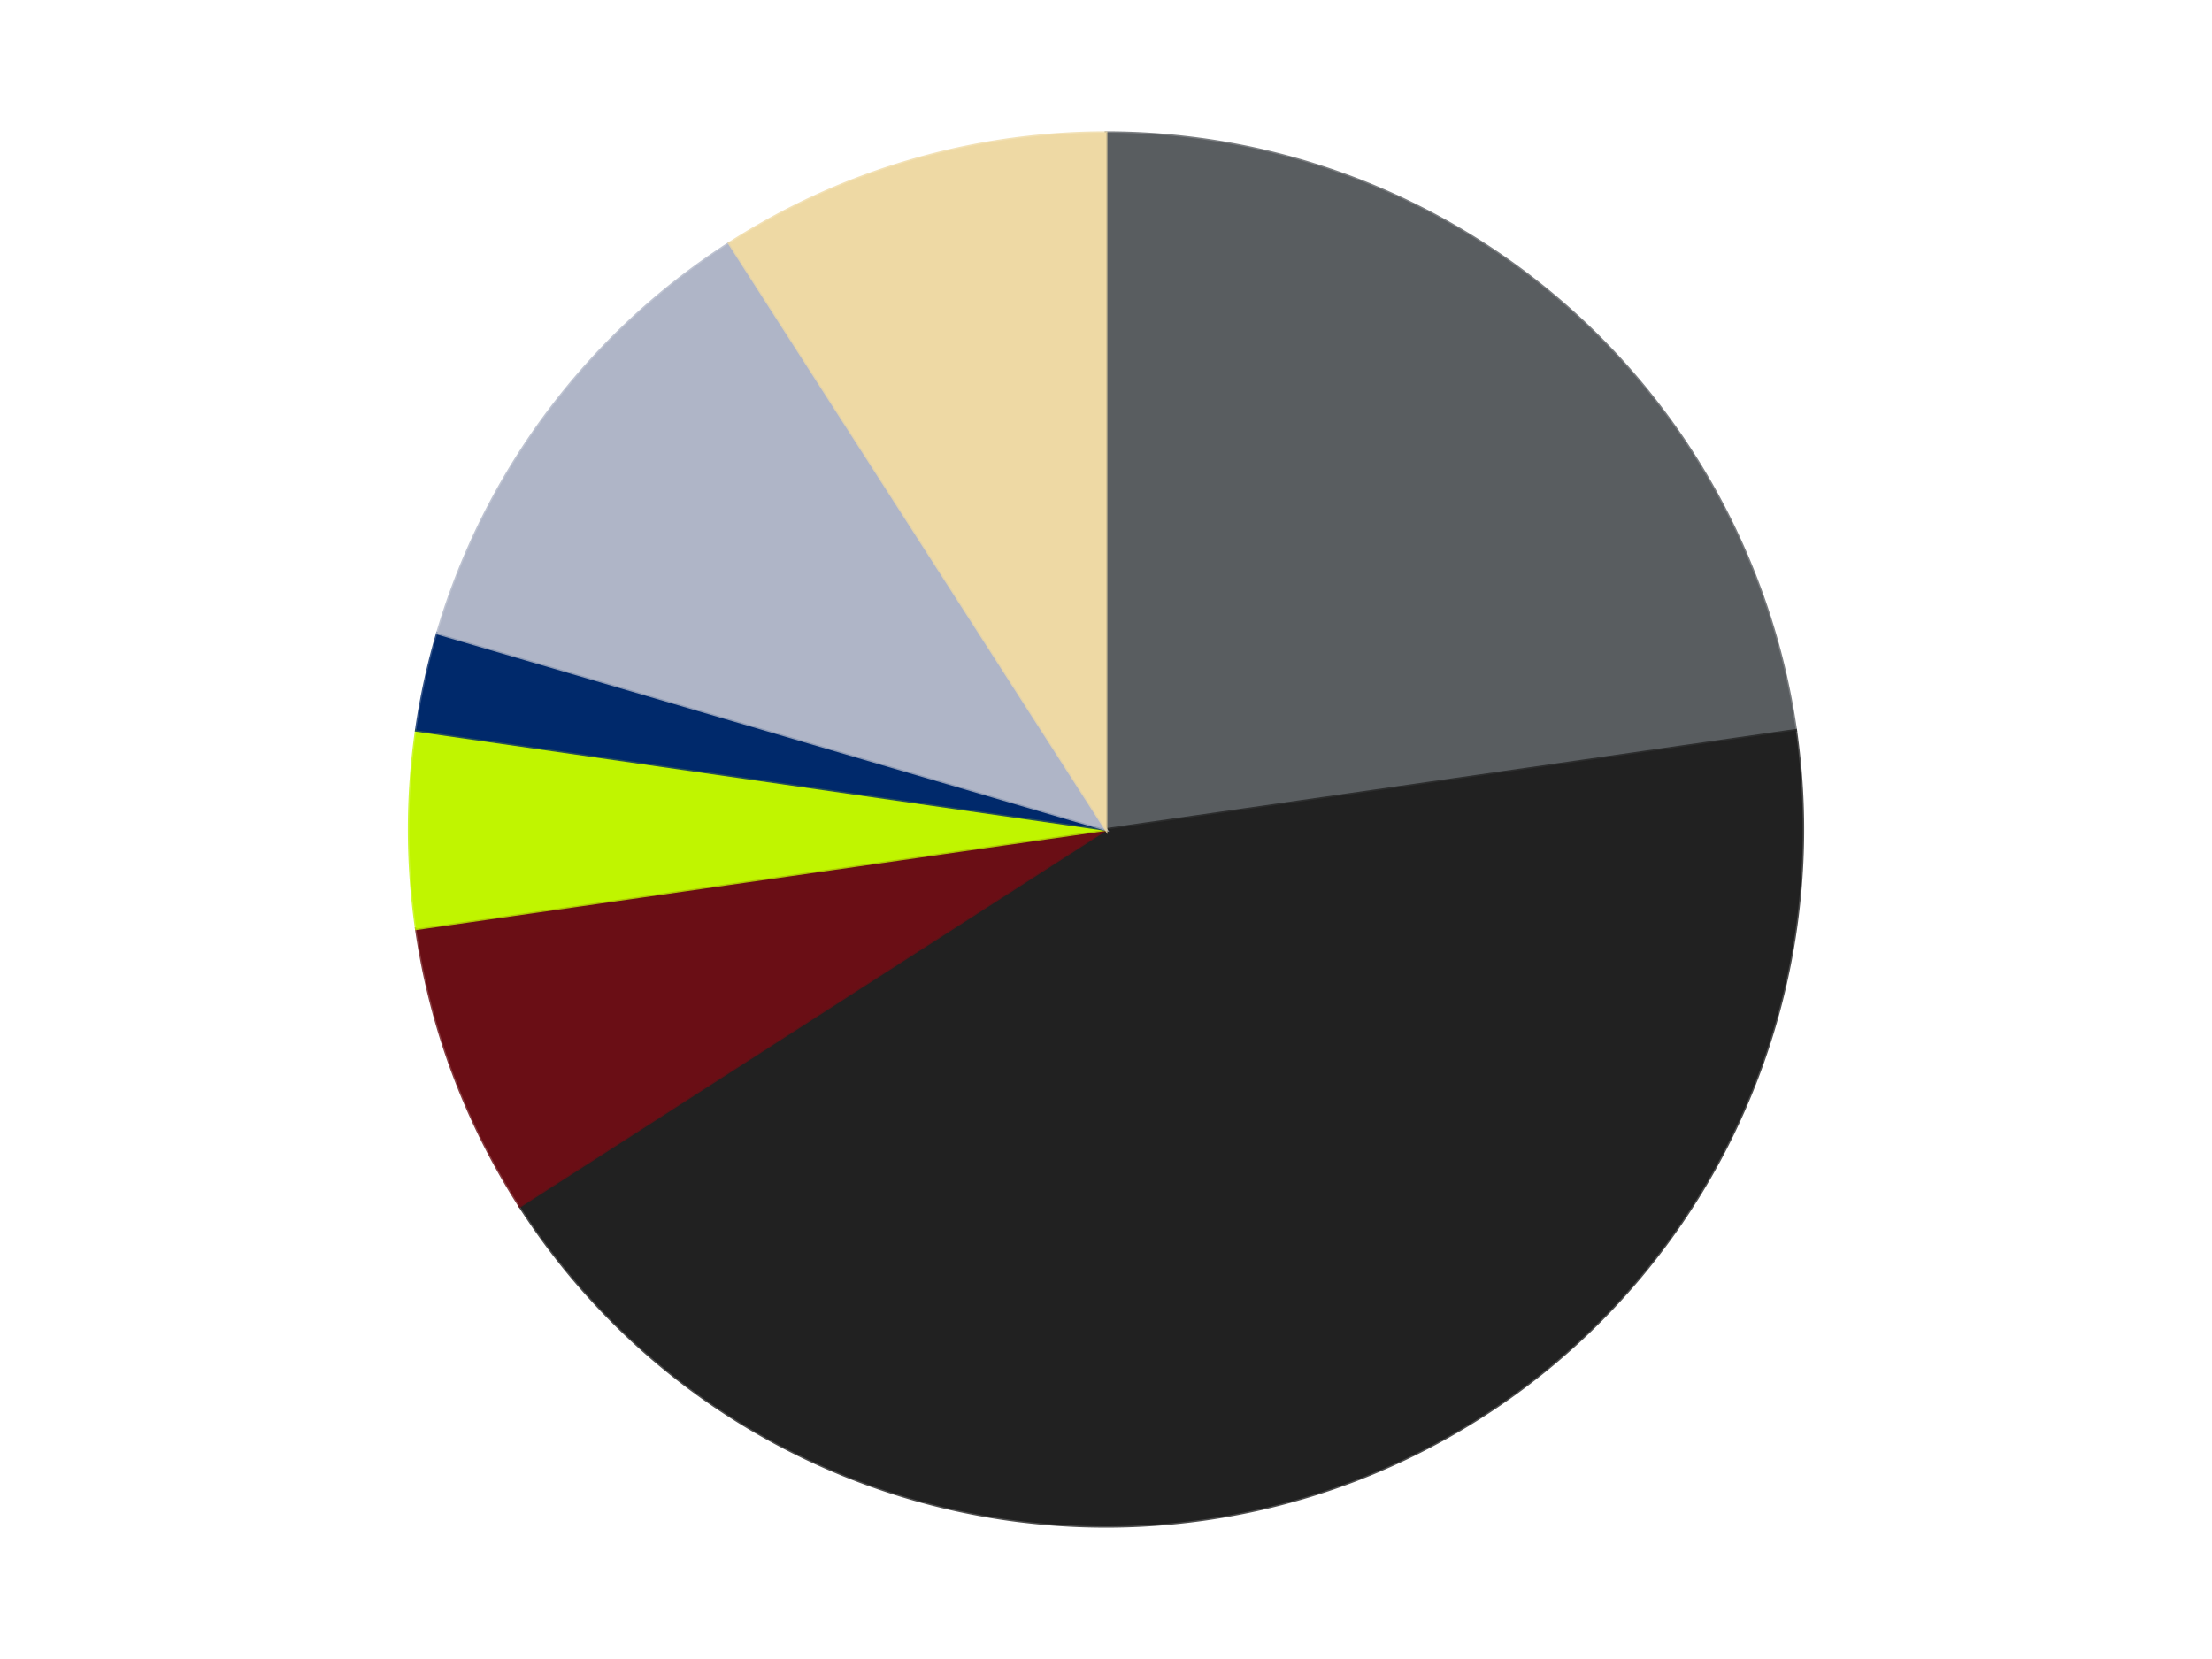
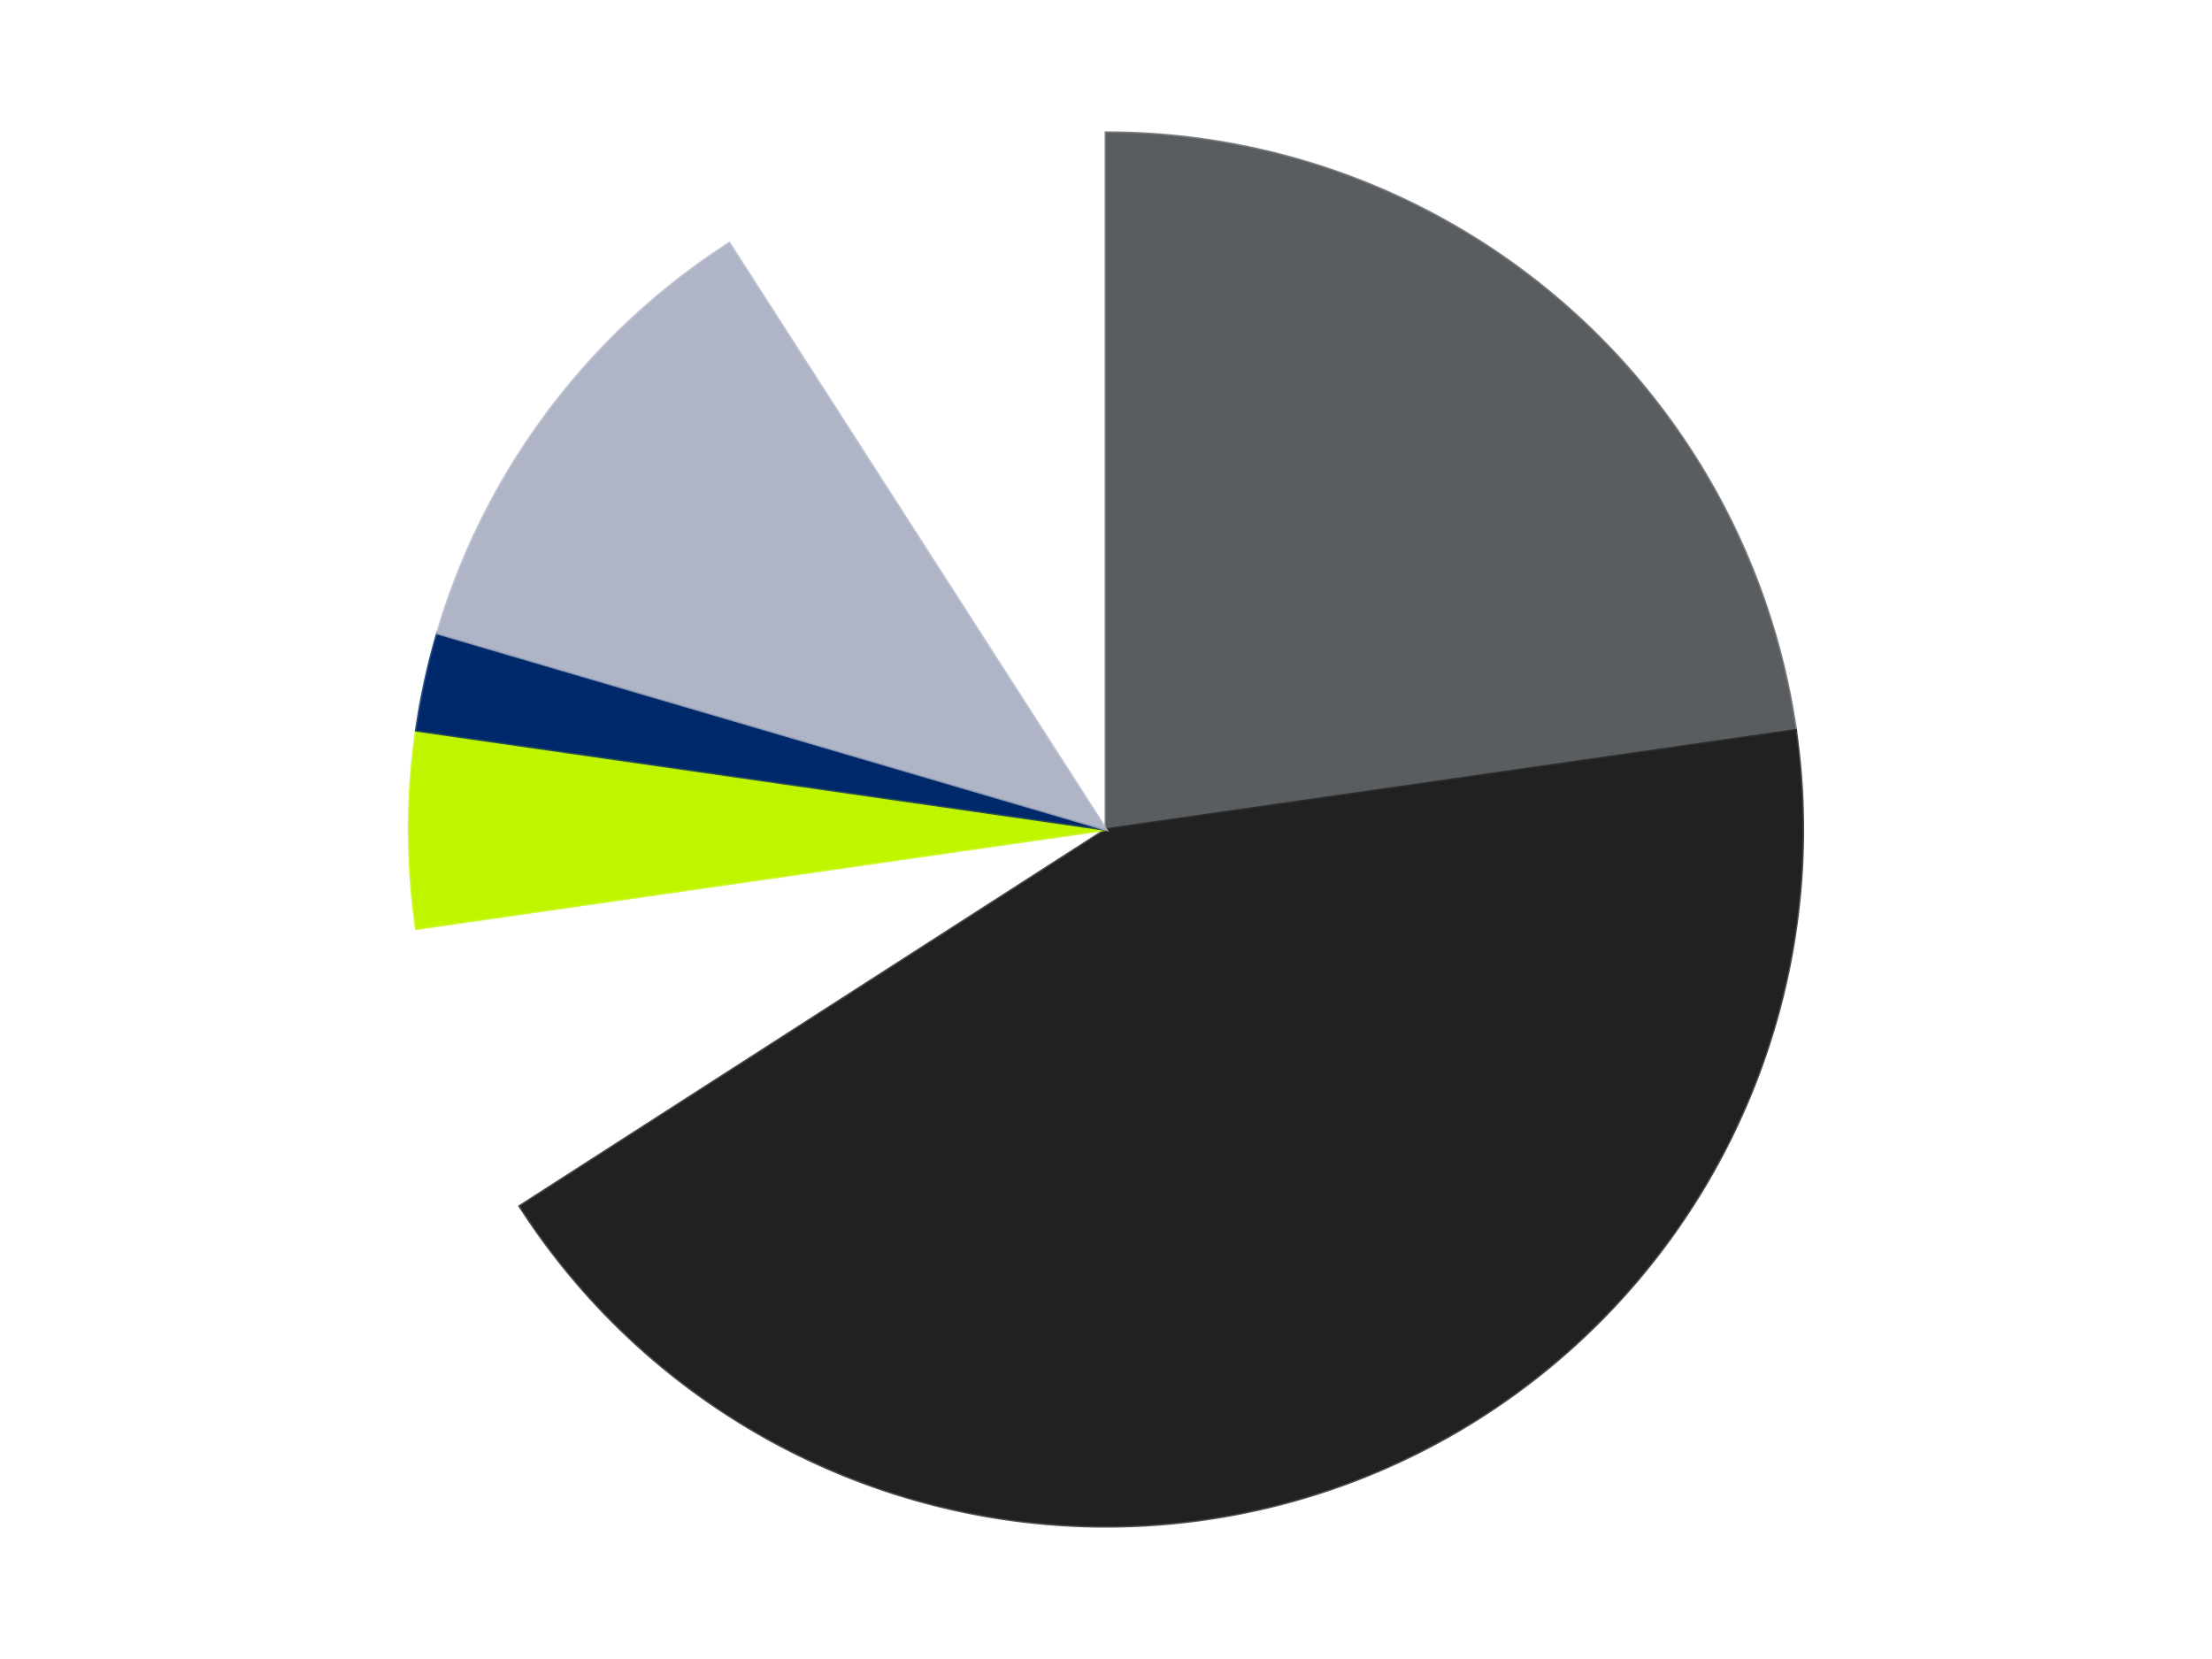
<svg xmlns="http://www.w3.org/2000/svg" xmlns:xlink="http://www.w3.org/1999/xlink" id="chart-ead068b5-d804-4287-8c17-7c8fb881f16b" class="pygal-chart" viewBox="0 0 800 600">
  <defs>
    <style type="text/css">#chart-ead068b5-d804-4287-8c17-7c8fb881f16b{-webkit-user-select:none;-webkit-font-smoothing:antialiased;font-family:Consolas,"Liberation Mono",Menlo,Courier,monospace}#chart-ead068b5-d804-4287-8c17-7c8fb881f16b .title{font-family:Consolas,"Liberation Mono",Menlo,Courier,monospace;font-size:16px}#chart-ead068b5-d804-4287-8c17-7c8fb881f16b .legends .legend text{font-family:Consolas,"Liberation Mono",Menlo,Courier,monospace;font-size:14px}#chart-ead068b5-d804-4287-8c17-7c8fb881f16b .axis text{font-family:Consolas,"Liberation Mono",Menlo,Courier,monospace;font-size:10px}#chart-ead068b5-d804-4287-8c17-7c8fb881f16b .axis text.major{font-family:Consolas,"Liberation Mono",Menlo,Courier,monospace;font-size:10px}#chart-ead068b5-d804-4287-8c17-7c8fb881f16b .text-overlay text.value{font-family:Consolas,"Liberation Mono",Menlo,Courier,monospace;font-size:16px}#chart-ead068b5-d804-4287-8c17-7c8fb881f16b .text-overlay text.label{font-family:Consolas,"Liberation Mono",Menlo,Courier,monospace;font-size:10px}#chart-ead068b5-d804-4287-8c17-7c8fb881f16b .tooltip{font-family:Consolas,"Liberation Mono",Menlo,Courier,monospace;font-size:14px}#chart-ead068b5-d804-4287-8c17-7c8fb881f16b text.no_data{font-family:Consolas,"Liberation Mono",Menlo,Courier,monospace;font-size:64px}
#chart-ead068b5-d804-4287-8c17-7c8fb881f16b{background-color:transparent}#chart-ead068b5-d804-4287-8c17-7c8fb881f16b path,#chart-ead068b5-d804-4287-8c17-7c8fb881f16b line,#chart-ead068b5-d804-4287-8c17-7c8fb881f16b rect,#chart-ead068b5-d804-4287-8c17-7c8fb881f16b circle{-webkit-transition:150ms;-moz-transition:150ms;transition:150ms}#chart-ead068b5-d804-4287-8c17-7c8fb881f16b .graph &gt; .background{fill:transparent}#chart-ead068b5-d804-4287-8c17-7c8fb881f16b .plot &gt; .background{fill:transparent}#chart-ead068b5-d804-4287-8c17-7c8fb881f16b .graph{fill:rgba(0,0,0,.87)}#chart-ead068b5-d804-4287-8c17-7c8fb881f16b text.no_data{fill:rgba(0,0,0,1)}#chart-ead068b5-d804-4287-8c17-7c8fb881f16b .title{fill:rgba(0,0,0,1)}#chart-ead068b5-d804-4287-8c17-7c8fb881f16b .legends .legend text{fill:rgba(0,0,0,.87)}#chart-ead068b5-d804-4287-8c17-7c8fb881f16b .legends .legend:hover text{fill:rgba(0,0,0,1)}#chart-ead068b5-d804-4287-8c17-7c8fb881f16b .axis .line{stroke:rgba(0,0,0,1)}#chart-ead068b5-d804-4287-8c17-7c8fb881f16b .axis .guide.line{stroke:rgba(0,0,0,.54)}#chart-ead068b5-d804-4287-8c17-7c8fb881f16b .axis .major.line{stroke:rgba(0,0,0,.87)}#chart-ead068b5-d804-4287-8c17-7c8fb881f16b .axis text.major{fill:rgba(0,0,0,1)}#chart-ead068b5-d804-4287-8c17-7c8fb881f16b .axis.y .guides:hover .guide.line,#chart-ead068b5-d804-4287-8c17-7c8fb881f16b .line-graph .axis.x .guides:hover .guide.line,#chart-ead068b5-d804-4287-8c17-7c8fb881f16b .stackedline-graph .axis.x .guides:hover .guide.line,#chart-ead068b5-d804-4287-8c17-7c8fb881f16b .xy-graph .axis.x .guides:hover .guide.line{stroke:rgba(0,0,0,1)}#chart-ead068b5-d804-4287-8c17-7c8fb881f16b .axis .guides:hover text{fill:rgba(0,0,0,1)}#chart-ead068b5-d804-4287-8c17-7c8fb881f16b .reactive{fill-opacity:1.0;stroke-opacity:.8;stroke-width:1}#chart-ead068b5-d804-4287-8c17-7c8fb881f16b .ci{stroke:rgba(0,0,0,.87)}#chart-ead068b5-d804-4287-8c17-7c8fb881f16b .reactive.active,#chart-ead068b5-d804-4287-8c17-7c8fb881f16b .active .reactive{fill-opacity:0.6;stroke-opacity:.9;stroke-width:4}#chart-ead068b5-d804-4287-8c17-7c8fb881f16b .ci .reactive.active{stroke-width:1.5}#chart-ead068b5-d804-4287-8c17-7c8fb881f16b .series text{fill:rgba(0,0,0,1)}#chart-ead068b5-d804-4287-8c17-7c8fb881f16b .tooltip rect{fill:transparent;stroke:rgba(0,0,0,1);-webkit-transition:opacity 150ms;-moz-transition:opacity 150ms;transition:opacity 150ms}#chart-ead068b5-d804-4287-8c17-7c8fb881f16b .tooltip .label{fill:rgba(0,0,0,.87)}#chart-ead068b5-d804-4287-8c17-7c8fb881f16b .tooltip .label{fill:rgba(0,0,0,.87)}#chart-ead068b5-d804-4287-8c17-7c8fb881f16b .tooltip .legend{font-size:.8em;fill:rgba(0,0,0,.54)}#chart-ead068b5-d804-4287-8c17-7c8fb881f16b .tooltip .x_label{font-size:.6em;fill:rgba(0,0,0,1)}#chart-ead068b5-d804-4287-8c17-7c8fb881f16b .tooltip .xlink{font-size:.5em;text-decoration:underline}#chart-ead068b5-d804-4287-8c17-7c8fb881f16b .tooltip .value{font-size:1.5em}#chart-ead068b5-d804-4287-8c17-7c8fb881f16b .bound{font-size:.5em}#chart-ead068b5-d804-4287-8c17-7c8fb881f16b .max-value{font-size:.75em;fill:rgba(0,0,0,.54)}#chart-ead068b5-d804-4287-8c17-7c8fb881f16b .map-element{fill:transparent;stroke:rgba(0,0,0,.54) !important}#chart-ead068b5-d804-4287-8c17-7c8fb881f16b .map-element .reactive{fill-opacity:inherit;stroke-opacity:inherit}#chart-ead068b5-d804-4287-8c17-7c8fb881f16b .color-0,#chart-ead068b5-d804-4287-8c17-7c8fb881f16b .color-0 a:visited{stroke:#F44336;fill:#F44336}#chart-ead068b5-d804-4287-8c17-7c8fb881f16b .color-1,#chart-ead068b5-d804-4287-8c17-7c8fb881f16b .color-1 a:visited{stroke:#3F51B5;fill:#3F51B5}#chart-ead068b5-d804-4287-8c17-7c8fb881f16b .color-2,#chart-ead068b5-d804-4287-8c17-7c8fb881f16b .color-2 a:visited{stroke:#009688;fill:#009688}#chart-ead068b5-d804-4287-8c17-7c8fb881f16b .color-3,#chart-ead068b5-d804-4287-8c17-7c8fb881f16b .color-3 a:visited{stroke:#FFC107;fill:#FFC107}#chart-ead068b5-d804-4287-8c17-7c8fb881f16b .color-4,#chart-ead068b5-d804-4287-8c17-7c8fb881f16b .color-4 a:visited{stroke:#FF5722;fill:#FF5722}#chart-ead068b5-d804-4287-8c17-7c8fb881f16b .color-5,#chart-ead068b5-d804-4287-8c17-7c8fb881f16b .color-5 a:visited{stroke:#9C27B0;fill:#9C27B0}#chart-ead068b5-d804-4287-8c17-7c8fb881f16b .color-6,#chart-ead068b5-d804-4287-8c17-7c8fb881f16b .color-6 a:visited{stroke:#03A9F4;fill:#03A9F4}#chart-ead068b5-d804-4287-8c17-7c8fb881f16b .text-overlay .color-0 text{fill:black}#chart-ead068b5-d804-4287-8c17-7c8fb881f16b .text-overlay .color-1 text{fill:black}#chart-ead068b5-d804-4287-8c17-7c8fb881f16b .text-overlay .color-2 text{fill:black}#chart-ead068b5-d804-4287-8c17-7c8fb881f16b .text-overlay .color-3 text{fill:black}#chart-ead068b5-d804-4287-8c17-7c8fb881f16b .text-overlay .color-4 text{fill:black}#chart-ead068b5-d804-4287-8c17-7c8fb881f16b .text-overlay .color-5 text{fill:black}#chart-ead068b5-d804-4287-8c17-7c8fb881f16b .text-overlay .color-6 text{fill:black}
#chart-ead068b5-d804-4287-8c17-7c8fb881f16b text.no_data{text-anchor:middle}#chart-ead068b5-d804-4287-8c17-7c8fb881f16b .guide.line{fill:none}#chart-ead068b5-d804-4287-8c17-7c8fb881f16b .centered{text-anchor:middle}#chart-ead068b5-d804-4287-8c17-7c8fb881f16b .title{text-anchor:middle}#chart-ead068b5-d804-4287-8c17-7c8fb881f16b .legends .legend text{fill-opacity:1}#chart-ead068b5-d804-4287-8c17-7c8fb881f16b .axis.x text{text-anchor:middle}#chart-ead068b5-d804-4287-8c17-7c8fb881f16b .axis.x:not(.web) text[transform]{text-anchor:start}#chart-ead068b5-d804-4287-8c17-7c8fb881f16b .axis.x:not(.web) text[transform].backwards{text-anchor:end}#chart-ead068b5-d804-4287-8c17-7c8fb881f16b .axis.y text{text-anchor:end}#chart-ead068b5-d804-4287-8c17-7c8fb881f16b .axis.y text[transform].backwards{text-anchor:start}#chart-ead068b5-d804-4287-8c17-7c8fb881f16b .axis.y2 text{text-anchor:start}#chart-ead068b5-d804-4287-8c17-7c8fb881f16b .axis.y2 text[transform].backwards{text-anchor:end}#chart-ead068b5-d804-4287-8c17-7c8fb881f16b .axis .guide.line{stroke-dasharray:4,4;stroke:black}#chart-ead068b5-d804-4287-8c17-7c8fb881f16b .axis .major.guide.line{stroke-dasharray:6,6;stroke:black}#chart-ead068b5-d804-4287-8c17-7c8fb881f16b .horizontal .axis.y .guide.line,#chart-ead068b5-d804-4287-8c17-7c8fb881f16b .horizontal .axis.y2 .guide.line,#chart-ead068b5-d804-4287-8c17-7c8fb881f16b .vertical .axis.x .guide.line{opacity:0}#chart-ead068b5-d804-4287-8c17-7c8fb881f16b .horizontal .axis.always_show .guide.line,#chart-ead068b5-d804-4287-8c17-7c8fb881f16b .vertical .axis.always_show .guide.line{opacity:1 !important}#chart-ead068b5-d804-4287-8c17-7c8fb881f16b .axis.y .guides:hover .guide.line,#chart-ead068b5-d804-4287-8c17-7c8fb881f16b .axis.y2 .guides:hover .guide.line,#chart-ead068b5-d804-4287-8c17-7c8fb881f16b .axis.x .guides:hover .guide.line{opacity:1}#chart-ead068b5-d804-4287-8c17-7c8fb881f16b .axis .guides:hover text{opacity:1}#chart-ead068b5-d804-4287-8c17-7c8fb881f16b .nofill{fill:none}#chart-ead068b5-d804-4287-8c17-7c8fb881f16b .subtle-fill{fill-opacity:.2}#chart-ead068b5-d804-4287-8c17-7c8fb881f16b .dot{stroke-width:1px;fill-opacity:1;stroke-opacity:1}#chart-ead068b5-d804-4287-8c17-7c8fb881f16b .dot.active{stroke-width:5px}#chart-ead068b5-d804-4287-8c17-7c8fb881f16b .dot.negative{fill:transparent}#chart-ead068b5-d804-4287-8c17-7c8fb881f16b text,#chart-ead068b5-d804-4287-8c17-7c8fb881f16b tspan{stroke:none !important}#chart-ead068b5-d804-4287-8c17-7c8fb881f16b .series text.active{opacity:1}#chart-ead068b5-d804-4287-8c17-7c8fb881f16b .tooltip rect{fill-opacity:.95;stroke-width:.5}#chart-ead068b5-d804-4287-8c17-7c8fb881f16b .tooltip text{fill-opacity:1}#chart-ead068b5-d804-4287-8c17-7c8fb881f16b .showable{visibility:hidden}#chart-ead068b5-d804-4287-8c17-7c8fb881f16b .showable.shown{visibility:visible}#chart-ead068b5-d804-4287-8c17-7c8fb881f16b .gauge-background{fill:rgba(229,229,229,1);stroke:none}#chart-ead068b5-d804-4287-8c17-7c8fb881f16b .bg-lines{stroke:transparent;stroke-width:2px}</style>
    <script type="text/javascript">window.pygal = window.pygal || {};window.pygal.config = window.pygal.config || {};window.pygal.config['ead068b5-d804-4287-8c17-7c8fb881f16b'] = {"allow_interruptions": false, "box_mode": "extremes", "classes": ["pygal-chart"], "css": ["file://style.css", "file://graph.css"], "defs": [], "disable_xml_declaration": false, "dots_size": 2.5, "dynamic_print_values": false, "explicit_size": false, "fill": false, "force_uri_protocol": "https", "formatter": null, "half_pie": false, "height": 600, "include_x_axis": false, "inner_radius": 0, "interpolate": null, "interpolation_parameters": {}, "interpolation_precision": 250, "inverse_y_axis": false, "js": ["//kozea.github.io/pygal.js/2.0.x/pygal-tooltips.min.js"], "legend_at_bottom": false, "legend_at_bottom_columns": null, "legend_box_size": 12, "logarithmic": false, "margin": 20, "margin_bottom": null, "margin_left": null, "margin_right": null, "margin_top": null, "max_scale": 16, "min_scale": 4, "missing_value_fill_truncation": "x", "no_data_text": "No data", "no_prefix": false, "order_min": null, "pretty_print": false, "print_labels": false, "print_values": false, "print_values_position": "center", "print_zeroes": true, "range": null, "rounded_bars": null, "secondary_range": null, "show_dots": true, "show_legend": false, "show_minor_x_labels": true, "show_minor_y_labels": true, "show_only_major_dots": false, "show_x_guides": false, "show_x_labels": true, "show_y_guides": true, "show_y_labels": true, "spacing": 10, "stack_from_top": false, "strict": false, "stroke": true, "stroke_style": null, "style": {"background": "transparent", "ci_colors": [], "colors": ["#F44336", "#3F51B5", "#009688", "#FFC107", "#FF5722", "#9C27B0", "#03A9F4", "#8BC34A", "#FF9800", "#E91E63", "#2196F3", "#4CAF50", "#FFEB3B", "#673AB7", "#00BCD4", "#CDDC39", "#9E9E9E", "#607D8B"], "dot_opacity": "1", "font_family": "Consolas, \"Liberation Mono\", Menlo, Courier, monospace", "foreground": "rgba(0, 0, 0, .87)", "foreground_strong": "rgba(0, 0, 0, 1)", "foreground_subtle": "rgba(0, 0, 0, .54)", "guide_stroke_color": "black", "guide_stroke_dasharray": "4,4", "label_font_family": "Consolas, \"Liberation Mono\", Menlo, Courier, monospace", "label_font_size": 10, "legend_font_family": "Consolas, \"Liberation Mono\", Menlo, Courier, monospace", "legend_font_size": 14, "major_guide_stroke_color": "black", "major_guide_stroke_dasharray": "6,6", "major_label_font_family": "Consolas, \"Liberation Mono\", Menlo, Courier, monospace", "major_label_font_size": 10, "no_data_font_family": "Consolas, \"Liberation Mono\", Menlo, Courier, monospace", "no_data_font_size": 64, "opacity": "1.0", "opacity_hover": "0.6", "plot_background": "transparent", "stroke_opacity": ".8", "stroke_opacity_hover": ".9", "stroke_width": "1", "stroke_width_hover": "4", "title_font_family": "Consolas, \"Liberation Mono\", Menlo, Courier, monospace", "title_font_size": 16, "tooltip_font_family": "Consolas, \"Liberation Mono\", Menlo, Courier, monospace", "tooltip_font_size": 14, "transition": "150ms", "value_background": "rgba(229, 229, 229, 1)", "value_colors": [], "value_font_family": "Consolas, \"Liberation Mono\", Menlo, Courier, monospace", "value_font_size": 16, "value_label_font_family": "Consolas, \"Liberation Mono\", Menlo, Courier, monospace", "value_label_font_size": 10}, "title": null, "tooltip_border_radius": 0, "tooltip_fancy_mode": true, "truncate_label": null, "truncate_legend": null, "width": 800, "x_label_rotation": 0, "x_labels": null, "x_labels_major": null, "x_labels_major_count": null, "x_labels_major_every": null, "x_title": null, "xrange": null, "y_label_rotation": 0, "y_labels": null, "y_labels_major": null, "y_labels_major_count": null, "y_labels_major_every": null, "y_title": null, "zero": 0, "legends": ["Dark Bluish Gray", "Black", "Dark Red", "Trans-Neon Green", "Trans-Dark Blue", "Light Bluish Gray", "Tan"]}</script>
    <script type="text/javascript" xlink:href="https://kozea.github.io/pygal.js/2.0.x/pygal-tooltips.min.js" />
  </defs>
  <title>Pygal</title>
  <g class="graph pie-graph vertical">
    <rect x="0" y="0" width="800" height="600" class="background" />
    <g transform="translate(20, 20)" class="plot">
      <rect x="0" y="0" width="760" height="560" class="background" />
      <g class="series serie-0 color-0">
        <g class="slices">
          <g class="slice" style="fill: #595D60; stroke: #595D60">
            <path d="M380 28 A252 252 0 0 1 629.435 244.137 L380 280 A0 0 0 0 0 380 280 z" class="slice reactive tooltip-trigger" />
            <desc class="value">10</desc>
            <desc class="x centered">462.5124524771059</desc>
            <desc class="y centered">184.77555363136344</desc>
          </g>
        </g>
      </g>
      <g class="series serie-1 color-1">
        <g class="slices">
          <g class="slice" style="fill: #212121; stroke: #212121">
            <path d="M629.435 244.137 A252 252 0 0 1 168.004 416.241 L380 280 A0 0 0 0 0 380 280 z" class="slice reactive tooltip-trigger" />
            <desc class="value">19</desc>
            <desc class="x centered">424.0324866294864</desc>
            <desc class="y centered">398.05566534996996</desc>
          </g>
        </g>
      </g>
      <g class="series serie-2 color-2">
        <g class="slices">
          <g class="slice" style="fill: #6A0E15; stroke: #6A0E15">
-             <path d="M168.004 416.241 A252 252 0 0 1 130.565 315.863 L380 280 A0 0 0 0 0 380 280 z" class="slice reactive tooltip-trigger" />
            <desc class="value">3</desc>
            <desc class="x centered">261.94433465003</desc>
            <desc class="y centered">324.03248662948636</desc>
          </g>
        </g>
      </g>
      <g class="series serie-3 color-3">
        <g class="slices">
          <g class="slice" style="fill: #C0F500; stroke: #C0F500">
            <path d="M130.565 315.863 A252 252 0 0 1 130.565 244.137 L380 280 A0 0 0 0 0 380 280 z" class="slice reactive tooltip-trigger" />
            <desc class="value">2</desc>
            <desc class="x centered">254.0</desc>
            <desc class="y centered">280.0</desc>
          </g>
        </g>
      </g>
      <g class="series serie-4 color-4">
        <g class="slices">
          <g class="slice" style="fill: #00296B; stroke: #00296B">
            <path d="M130.565 244.137 A252 252 0 0 1 138.208 209.003 L380 280 A0 0 0 0 0 380 280 z" class="slice reactive tooltip-trigger" />
            <desc class="value">1</desc>
            <desc class="x centered">256.8794948876339</desc>
            <desc class="y centered">253.21677351632493</desc>
          </g>
        </g>
      </g>
      <g class="series serie-5 color-5">
        <g class="slices">
          <g class="slice" style="fill: #AFB5C7; stroke: #AFB5C7">
            <path d="M138.208 209.003 A252 252 0 0 1 243.759 68.004 L380 280 A0 0 0 0 0 380 280 z" class="slice reactive tooltip-trigger" />
            <desc class="value">5</desc>
            <desc class="x centered">279.1318036435306</desc>
            <desc class="y centered">204.4910140195703</desc>
          </g>
        </g>
      </g>
      <g class="series serie-6 color-6">
        <g class="slices">
          <g class="slice" style="fill: #EED9A4; stroke: #EED9A4">
-             <path d="M243.759 68.004 A252 252 0 0 1 380 28 L380 280 A0 0 0 0 0 380 280 z" class="slice reactive tooltip-trigger" />
            <desc class="value">4</desc>
            <desc class="x centered">344.50169783797975</desc>
            <desc class="y centered">159.10388532457335</desc>
          </g>
        </g>
      </g>
    </g>
    <g class="titles" />
    <g transform="translate(20, 20)" class="plot overlay">
      <g class="series serie-0 color-0" />
      <g class="series serie-1 color-1" />
      <g class="series serie-2 color-2" />
      <g class="series serie-3 color-3" />
      <g class="series serie-4 color-4" />
      <g class="series serie-5 color-5" />
      <g class="series serie-6 color-6" />
    </g>
    <g transform="translate(20, 20)" class="plot text-overlay">
      <g class="series serie-0 color-0" />
      <g class="series serie-1 color-1" />
      <g class="series serie-2 color-2" />
      <g class="series serie-3 color-3" />
      <g class="series serie-4 color-4" />
      <g class="series serie-5 color-5" />
      <g class="series serie-6 color-6" />
    </g>
    <g transform="translate(20, 20)" class="plot tooltip-overlay">
      <g transform="translate(0 0)" style="opacity: 0" class="tooltip">
        <rect rx="0" ry="0" width="0" height="0" class="tooltip-box" />
        <g class="text" />
      </g>
    </g>
  </g>
</svg>